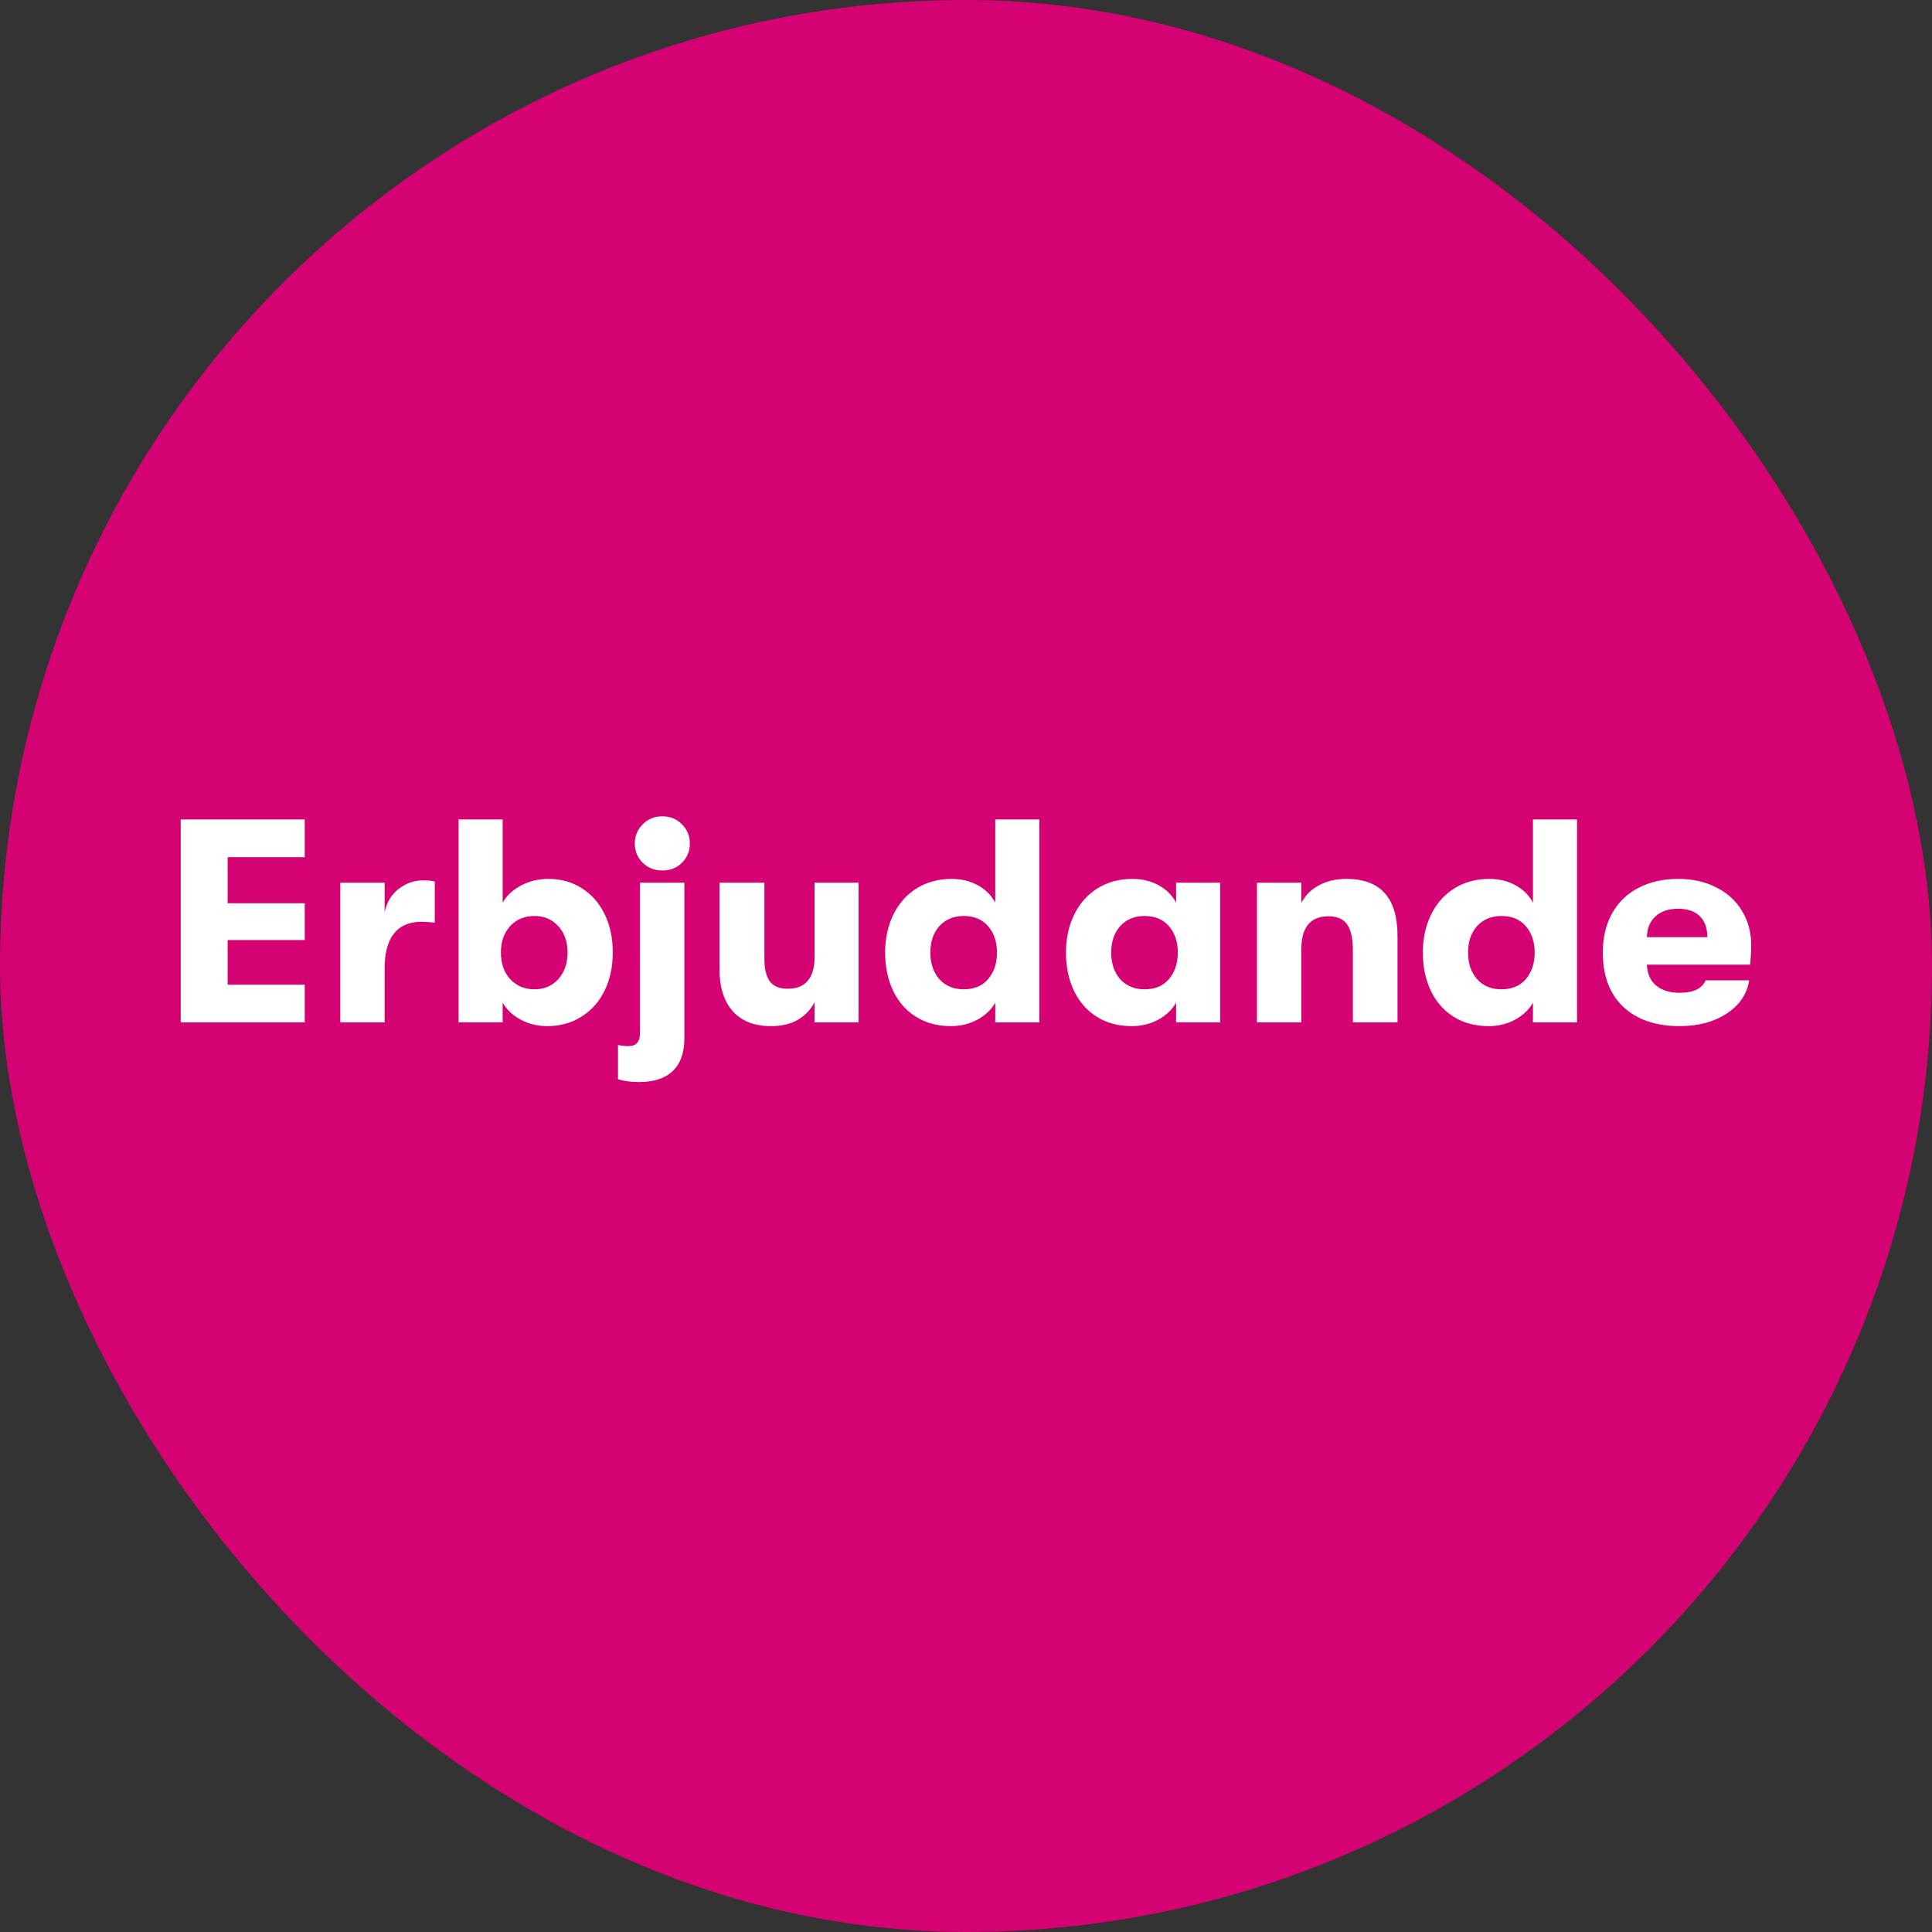
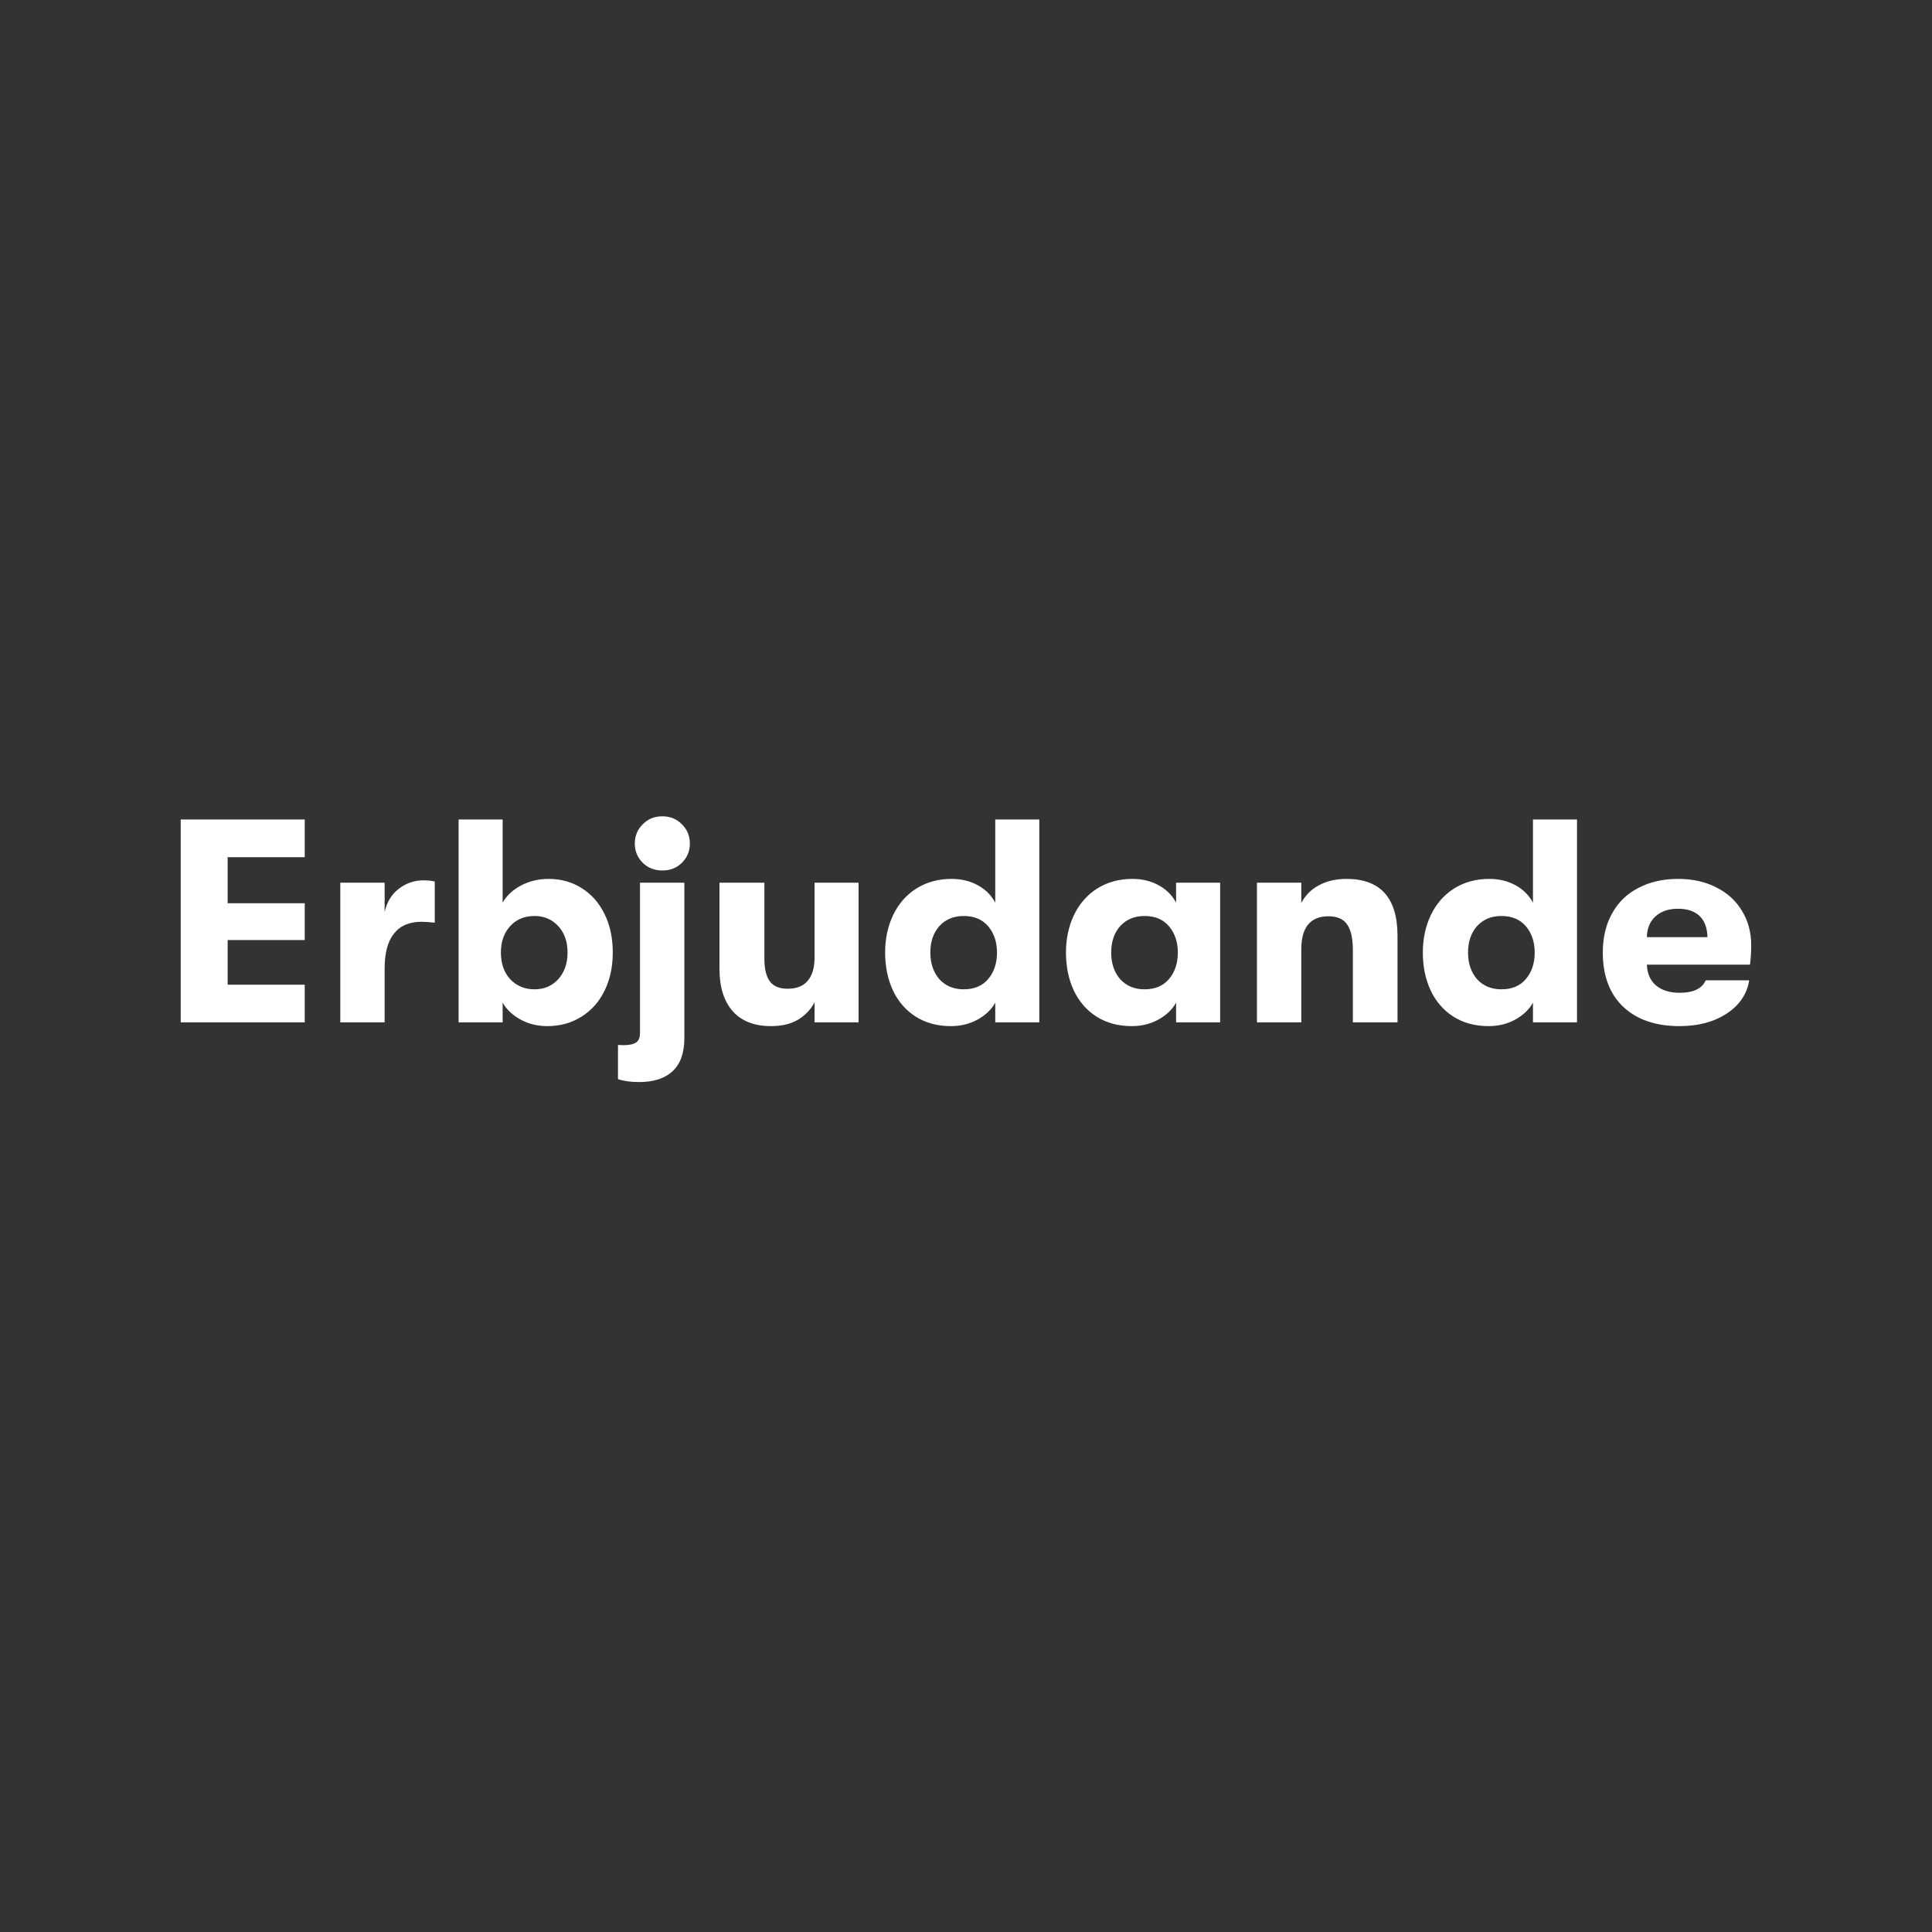
<svg xmlns="http://www.w3.org/2000/svg" width="120" height="120" viewBox="0 0 120 120" fill="none">
  <rect x="0" y="0" width="120" height="120" fill="#333333" stroke="none" />
-   <rect width="120" height="120" rx="60" fill="#D40272" />
-   <path d="M11.224 50.9H18.928V53.24H14.14V56.102H18.928V58.388H14.14V61.16H18.928V63.5H11.224V50.9ZM21.136 54.824H23.89V56.642C24.034 56.018 24.328 55.538 24.772 55.202C25.228 54.854 25.732 54.68 26.284 54.68C26.572 54.68 26.812 54.704 27.004 54.752V57.308C26.68 57.272 26.404 57.254 26.176 57.254C25.42 57.254 24.85 57.5 24.466 57.992C24.082 58.472 23.89 59.192 23.89 60.152V63.5H21.136V54.824ZM34.064 54.59C34.844 54.59 35.534 54.782 36.134 55.166C36.746 55.55 37.22 56.09 37.556 56.786C37.892 57.47 38.06 58.262 38.06 59.162C38.06 60.062 37.886 60.86 37.538 61.556C37.202 62.24 36.722 62.774 36.098 63.158C35.486 63.542 34.784 63.734 33.992 63.734C33.38 63.734 32.822 63.596 32.318 63.32C31.826 63.044 31.46 62.696 31.22 62.276V63.5H28.484V50.9H31.22V56.066C31.46 55.634 31.838 55.28 32.354 55.004C32.87 54.728 33.44 54.59 34.064 54.59ZM33.2 61.448C33.8 61.448 34.292 61.238 34.676 60.818C35.06 60.386 35.252 59.834 35.252 59.162C35.252 58.49 35.06 57.944 34.676 57.524C34.292 57.104 33.8 56.894 33.2 56.894C32.576 56.894 32.072 57.104 31.688 57.524C31.304 57.944 31.112 58.49 31.112 59.162C31.112 59.846 31.304 60.398 31.688 60.818C32.084 61.238 32.588 61.448 33.2 61.448ZM41.138 54.068C40.646 54.068 40.238 53.906 39.914 53.582C39.59 53.258 39.428 52.862 39.428 52.394C39.428 51.926 39.59 51.53 39.914 51.206C40.238 50.87 40.646 50.702 41.138 50.702C41.63 50.702 42.038 50.87 42.362 51.206C42.686 51.53 42.848 51.926 42.848 52.394C42.848 52.862 42.686 53.258 42.362 53.582C42.038 53.906 41.63 54.068 41.138 54.068ZM39.698 67.208C39.182 67.208 38.744 67.148 38.384 67.028V64.904C38.588 64.952 38.81 64.976 39.05 64.976C39.518 64.976 39.752 64.7 39.752 64.148V54.824H42.506V64.49C42.506 65.39 42.266 66.068 41.786 66.524C41.306 66.98 40.61 67.208 39.698 67.208ZM47.892 63.734C46.861 63.734 46.069 63.428 45.517 62.816C44.965 62.192 44.688 61.316 44.688 60.188V54.824H47.478V59.576C47.478 60.188 47.593 60.65 47.821 60.962C48.048 61.262 48.414 61.412 48.919 61.412C49.483 61.412 49.903 61.244 50.178 60.908C50.455 60.572 50.593 60.098 50.593 59.486V54.824H53.328V63.5H50.593V62.258C50.34 62.726 49.986 63.092 49.531 63.356C49.087 63.608 48.541 63.734 47.892 63.734ZM64.553 50.9V63.5H61.817V62.276C61.577 62.708 61.205 63.062 60.701 63.338C60.209 63.602 59.663 63.734 59.063 63.734C58.223 63.734 57.491 63.536 56.867 63.14C56.255 62.744 55.787 62.204 55.463 61.52C55.139 60.824 54.977 60.038 54.977 59.162C54.977 58.298 55.145 57.518 55.481 56.822C55.817 56.126 56.297 55.58 56.921 55.184C57.557 54.788 58.283 54.59 59.099 54.59C59.711 54.59 60.257 54.722 60.737 54.986C61.217 55.25 61.577 55.61 61.817 56.066V50.9H64.553ZM59.855 61.448C60.515 61.448 61.025 61.232 61.385 60.8C61.745 60.368 61.925 59.822 61.925 59.162C61.925 58.514 61.745 57.974 61.385 57.542C61.025 57.11 60.515 56.894 59.855 56.894C59.231 56.894 58.727 57.104 58.343 57.524C57.971 57.944 57.785 58.49 57.785 59.162C57.785 59.834 57.971 60.386 58.343 60.818C58.727 61.238 59.231 61.448 59.855 61.448ZM70.295 63.734C69.455 63.734 68.723 63.536 68.099 63.14C67.487 62.744 67.019 62.204 66.695 61.52C66.371 60.824 66.209 60.038 66.209 59.162C66.209 58.298 66.377 57.518 66.713 56.822C67.049 56.126 67.529 55.58 68.153 55.184C68.789 54.788 69.515 54.59 70.331 54.59C70.943 54.59 71.489 54.722 71.969 54.986C72.449 55.25 72.809 55.61 73.049 56.066V54.824H75.785V63.5H73.049V62.276C72.809 62.708 72.437 63.062 71.933 63.338C71.441 63.602 70.895 63.734 70.295 63.734ZM71.087 61.448C71.747 61.448 72.257 61.232 72.617 60.8C72.977 60.368 73.157 59.822 73.157 59.162C73.157 58.514 72.977 57.974 72.617 57.542C72.257 57.11 71.747 56.894 71.087 56.894C70.463 56.894 69.959 57.104 69.575 57.524C69.203 57.944 69.017 58.49 69.017 59.162C69.017 59.834 69.203 60.386 69.575 60.818C69.959 61.238 70.463 61.448 71.087 61.448ZM78.072 54.824H80.826V56.084C81.078 55.604 81.444 55.238 81.924 54.986C82.403 54.722 82.974 54.59 83.633 54.59C85.746 54.59 86.802 55.772 86.802 58.136V63.5H84.029V59.036C84.029 58.292 83.909 57.752 83.669 57.416C83.442 57.08 83.052 56.912 82.499 56.912C81.948 56.912 81.528 57.086 81.24 57.434C80.963 57.782 80.826 58.292 80.826 58.964V63.5H78.072V54.824ZM97.951 50.9V63.5H95.215V62.276C94.975 62.708 94.603 63.062 94.099 63.338C93.607 63.602 93.061 63.734 92.461 63.734C91.621 63.734 90.889 63.536 90.265 63.14C89.653 62.744 89.185 62.204 88.861 61.52C88.537 60.824 88.375 60.038 88.375 59.162C88.375 58.298 88.543 57.518 88.879 56.822C89.215 56.126 89.695 55.58 90.319 55.184C90.955 54.788 91.681 54.59 92.497 54.59C93.109 54.59 93.655 54.722 94.135 54.986C94.615 55.25 94.975 55.61 95.215 56.066V50.9H97.951ZM93.253 61.448C93.913 61.448 94.423 61.232 94.783 60.8C95.143 60.368 95.323 59.822 95.323 59.162C95.323 58.514 95.143 57.974 94.783 57.542C94.423 57.11 93.913 56.894 93.253 56.894C92.629 56.894 92.125 57.104 91.741 57.524C91.369 57.944 91.183 58.49 91.183 59.162C91.183 59.834 91.369 60.386 91.741 60.818C92.125 61.238 92.629 61.448 93.253 61.448ZM108.77 58.712C108.77 59.084 108.746 59.486 108.698 59.918H102.29C102.314 60.482 102.506 60.914 102.866 61.214C103.226 61.514 103.712 61.664 104.324 61.664C105.176 61.664 105.716 61.406 105.944 60.89H108.644C108.512 61.742 108.044 62.432 107.24 62.96C106.448 63.476 105.476 63.734 104.324 63.734C102.836 63.734 101.666 63.332 100.814 62.528C99.974 61.724 99.553 60.602 99.553 59.162C99.553 58.226 99.746 57.416 100.13 56.732C100.514 56.036 101.06 55.508 101.768 55.148C102.476 54.776 103.298 54.59 104.234 54.59C105.122 54.59 105.908 54.764 106.592 55.112C107.288 55.46 107.822 55.946 108.194 56.57C108.578 57.194 108.77 57.908 108.77 58.712ZM106.052 58.208C106.04 57.632 105.878 57.194 105.566 56.894C105.254 56.594 104.804 56.444 104.216 56.444C103.628 56.444 103.16 56.606 102.812 56.93C102.476 57.242 102.302 57.668 102.29 58.208H106.052Z" fill="white" />
+   <path d="M11.224 50.9H18.928V53.24H14.14V56.102H18.928V58.388H14.14V61.16H18.928V63.5H11.224V50.9ZM21.136 54.824H23.89V56.642C24.034 56.018 24.328 55.538 24.772 55.202C25.228 54.854 25.732 54.68 26.284 54.68C26.572 54.68 26.812 54.704 27.004 54.752V57.308C26.68 57.272 26.404 57.254 26.176 57.254C25.42 57.254 24.85 57.5 24.466 57.992C24.082 58.472 23.89 59.192 23.89 60.152V63.5H21.136V54.824ZM34.064 54.59C34.844 54.59 35.534 54.782 36.134 55.166C36.746 55.55 37.22 56.09 37.556 56.786C37.892 57.47 38.06 58.262 38.06 59.162C38.06 60.062 37.886 60.86 37.538 61.556C37.202 62.24 36.722 62.774 36.098 63.158C35.486 63.542 34.784 63.734 33.992 63.734C33.38 63.734 32.822 63.596 32.318 63.32C31.826 63.044 31.46 62.696 31.22 62.276V63.5H28.484V50.9H31.22V56.066C31.46 55.634 31.838 55.28 32.354 55.004C32.87 54.728 33.44 54.59 34.064 54.59ZM33.2 61.448C33.8 61.448 34.292 61.238 34.676 60.818C35.06 60.386 35.252 59.834 35.252 59.162C35.252 58.49 35.06 57.944 34.676 57.524C34.292 57.104 33.8 56.894 33.2 56.894C32.576 56.894 32.072 57.104 31.688 57.524C31.304 57.944 31.112 58.49 31.112 59.162C31.112 59.846 31.304 60.398 31.688 60.818C32.084 61.238 32.588 61.448 33.2 61.448ZM41.138 54.068C40.646 54.068 40.238 53.906 39.914 53.582C39.59 53.258 39.428 52.862 39.428 52.394C39.428 51.926 39.59 51.53 39.914 51.206C40.238 50.87 40.646 50.702 41.138 50.702C41.63 50.702 42.038 50.87 42.362 51.206C42.686 51.53 42.848 51.926 42.848 52.394C42.848 52.862 42.686 53.258 42.362 53.582C42.038 53.906 41.63 54.068 41.138 54.068ZM39.698 67.208C39.182 67.208 38.744 67.148 38.384 67.028V64.904C39.518 64.976 39.752 64.7 39.752 64.148V54.824H42.506V64.49C42.506 65.39 42.266 66.068 41.786 66.524C41.306 66.98 40.61 67.208 39.698 67.208ZM47.892 63.734C46.861 63.734 46.069 63.428 45.517 62.816C44.965 62.192 44.688 61.316 44.688 60.188V54.824H47.478V59.576C47.478 60.188 47.593 60.65 47.821 60.962C48.048 61.262 48.414 61.412 48.919 61.412C49.483 61.412 49.903 61.244 50.178 60.908C50.455 60.572 50.593 60.098 50.593 59.486V54.824H53.328V63.5H50.593V62.258C50.34 62.726 49.986 63.092 49.531 63.356C49.087 63.608 48.541 63.734 47.892 63.734ZM64.553 50.9V63.5H61.817V62.276C61.577 62.708 61.205 63.062 60.701 63.338C60.209 63.602 59.663 63.734 59.063 63.734C58.223 63.734 57.491 63.536 56.867 63.14C56.255 62.744 55.787 62.204 55.463 61.52C55.139 60.824 54.977 60.038 54.977 59.162C54.977 58.298 55.145 57.518 55.481 56.822C55.817 56.126 56.297 55.58 56.921 55.184C57.557 54.788 58.283 54.59 59.099 54.59C59.711 54.59 60.257 54.722 60.737 54.986C61.217 55.25 61.577 55.61 61.817 56.066V50.9H64.553ZM59.855 61.448C60.515 61.448 61.025 61.232 61.385 60.8C61.745 60.368 61.925 59.822 61.925 59.162C61.925 58.514 61.745 57.974 61.385 57.542C61.025 57.11 60.515 56.894 59.855 56.894C59.231 56.894 58.727 57.104 58.343 57.524C57.971 57.944 57.785 58.49 57.785 59.162C57.785 59.834 57.971 60.386 58.343 60.818C58.727 61.238 59.231 61.448 59.855 61.448ZM70.295 63.734C69.455 63.734 68.723 63.536 68.099 63.14C67.487 62.744 67.019 62.204 66.695 61.52C66.371 60.824 66.209 60.038 66.209 59.162C66.209 58.298 66.377 57.518 66.713 56.822C67.049 56.126 67.529 55.58 68.153 55.184C68.789 54.788 69.515 54.59 70.331 54.59C70.943 54.59 71.489 54.722 71.969 54.986C72.449 55.25 72.809 55.61 73.049 56.066V54.824H75.785V63.5H73.049V62.276C72.809 62.708 72.437 63.062 71.933 63.338C71.441 63.602 70.895 63.734 70.295 63.734ZM71.087 61.448C71.747 61.448 72.257 61.232 72.617 60.8C72.977 60.368 73.157 59.822 73.157 59.162C73.157 58.514 72.977 57.974 72.617 57.542C72.257 57.11 71.747 56.894 71.087 56.894C70.463 56.894 69.959 57.104 69.575 57.524C69.203 57.944 69.017 58.49 69.017 59.162C69.017 59.834 69.203 60.386 69.575 60.818C69.959 61.238 70.463 61.448 71.087 61.448ZM78.072 54.824H80.826V56.084C81.078 55.604 81.444 55.238 81.924 54.986C82.403 54.722 82.974 54.59 83.633 54.59C85.746 54.59 86.802 55.772 86.802 58.136V63.5H84.029V59.036C84.029 58.292 83.909 57.752 83.669 57.416C83.442 57.08 83.052 56.912 82.499 56.912C81.948 56.912 81.528 57.086 81.24 57.434C80.963 57.782 80.826 58.292 80.826 58.964V63.5H78.072V54.824ZM97.951 50.9V63.5H95.215V62.276C94.975 62.708 94.603 63.062 94.099 63.338C93.607 63.602 93.061 63.734 92.461 63.734C91.621 63.734 90.889 63.536 90.265 63.14C89.653 62.744 89.185 62.204 88.861 61.52C88.537 60.824 88.375 60.038 88.375 59.162C88.375 58.298 88.543 57.518 88.879 56.822C89.215 56.126 89.695 55.58 90.319 55.184C90.955 54.788 91.681 54.59 92.497 54.59C93.109 54.59 93.655 54.722 94.135 54.986C94.615 55.25 94.975 55.61 95.215 56.066V50.9H97.951ZM93.253 61.448C93.913 61.448 94.423 61.232 94.783 60.8C95.143 60.368 95.323 59.822 95.323 59.162C95.323 58.514 95.143 57.974 94.783 57.542C94.423 57.11 93.913 56.894 93.253 56.894C92.629 56.894 92.125 57.104 91.741 57.524C91.369 57.944 91.183 58.49 91.183 59.162C91.183 59.834 91.369 60.386 91.741 60.818C92.125 61.238 92.629 61.448 93.253 61.448ZM108.77 58.712C108.77 59.084 108.746 59.486 108.698 59.918H102.29C102.314 60.482 102.506 60.914 102.866 61.214C103.226 61.514 103.712 61.664 104.324 61.664C105.176 61.664 105.716 61.406 105.944 60.89H108.644C108.512 61.742 108.044 62.432 107.24 62.96C106.448 63.476 105.476 63.734 104.324 63.734C102.836 63.734 101.666 63.332 100.814 62.528C99.974 61.724 99.553 60.602 99.553 59.162C99.553 58.226 99.746 57.416 100.13 56.732C100.514 56.036 101.06 55.508 101.768 55.148C102.476 54.776 103.298 54.59 104.234 54.59C105.122 54.59 105.908 54.764 106.592 55.112C107.288 55.46 107.822 55.946 108.194 56.57C108.578 57.194 108.77 57.908 108.77 58.712ZM106.052 58.208C106.04 57.632 105.878 57.194 105.566 56.894C105.254 56.594 104.804 56.444 104.216 56.444C103.628 56.444 103.16 56.606 102.812 56.93C102.476 57.242 102.302 57.668 102.29 58.208H106.052Z" fill="white" />
</svg>